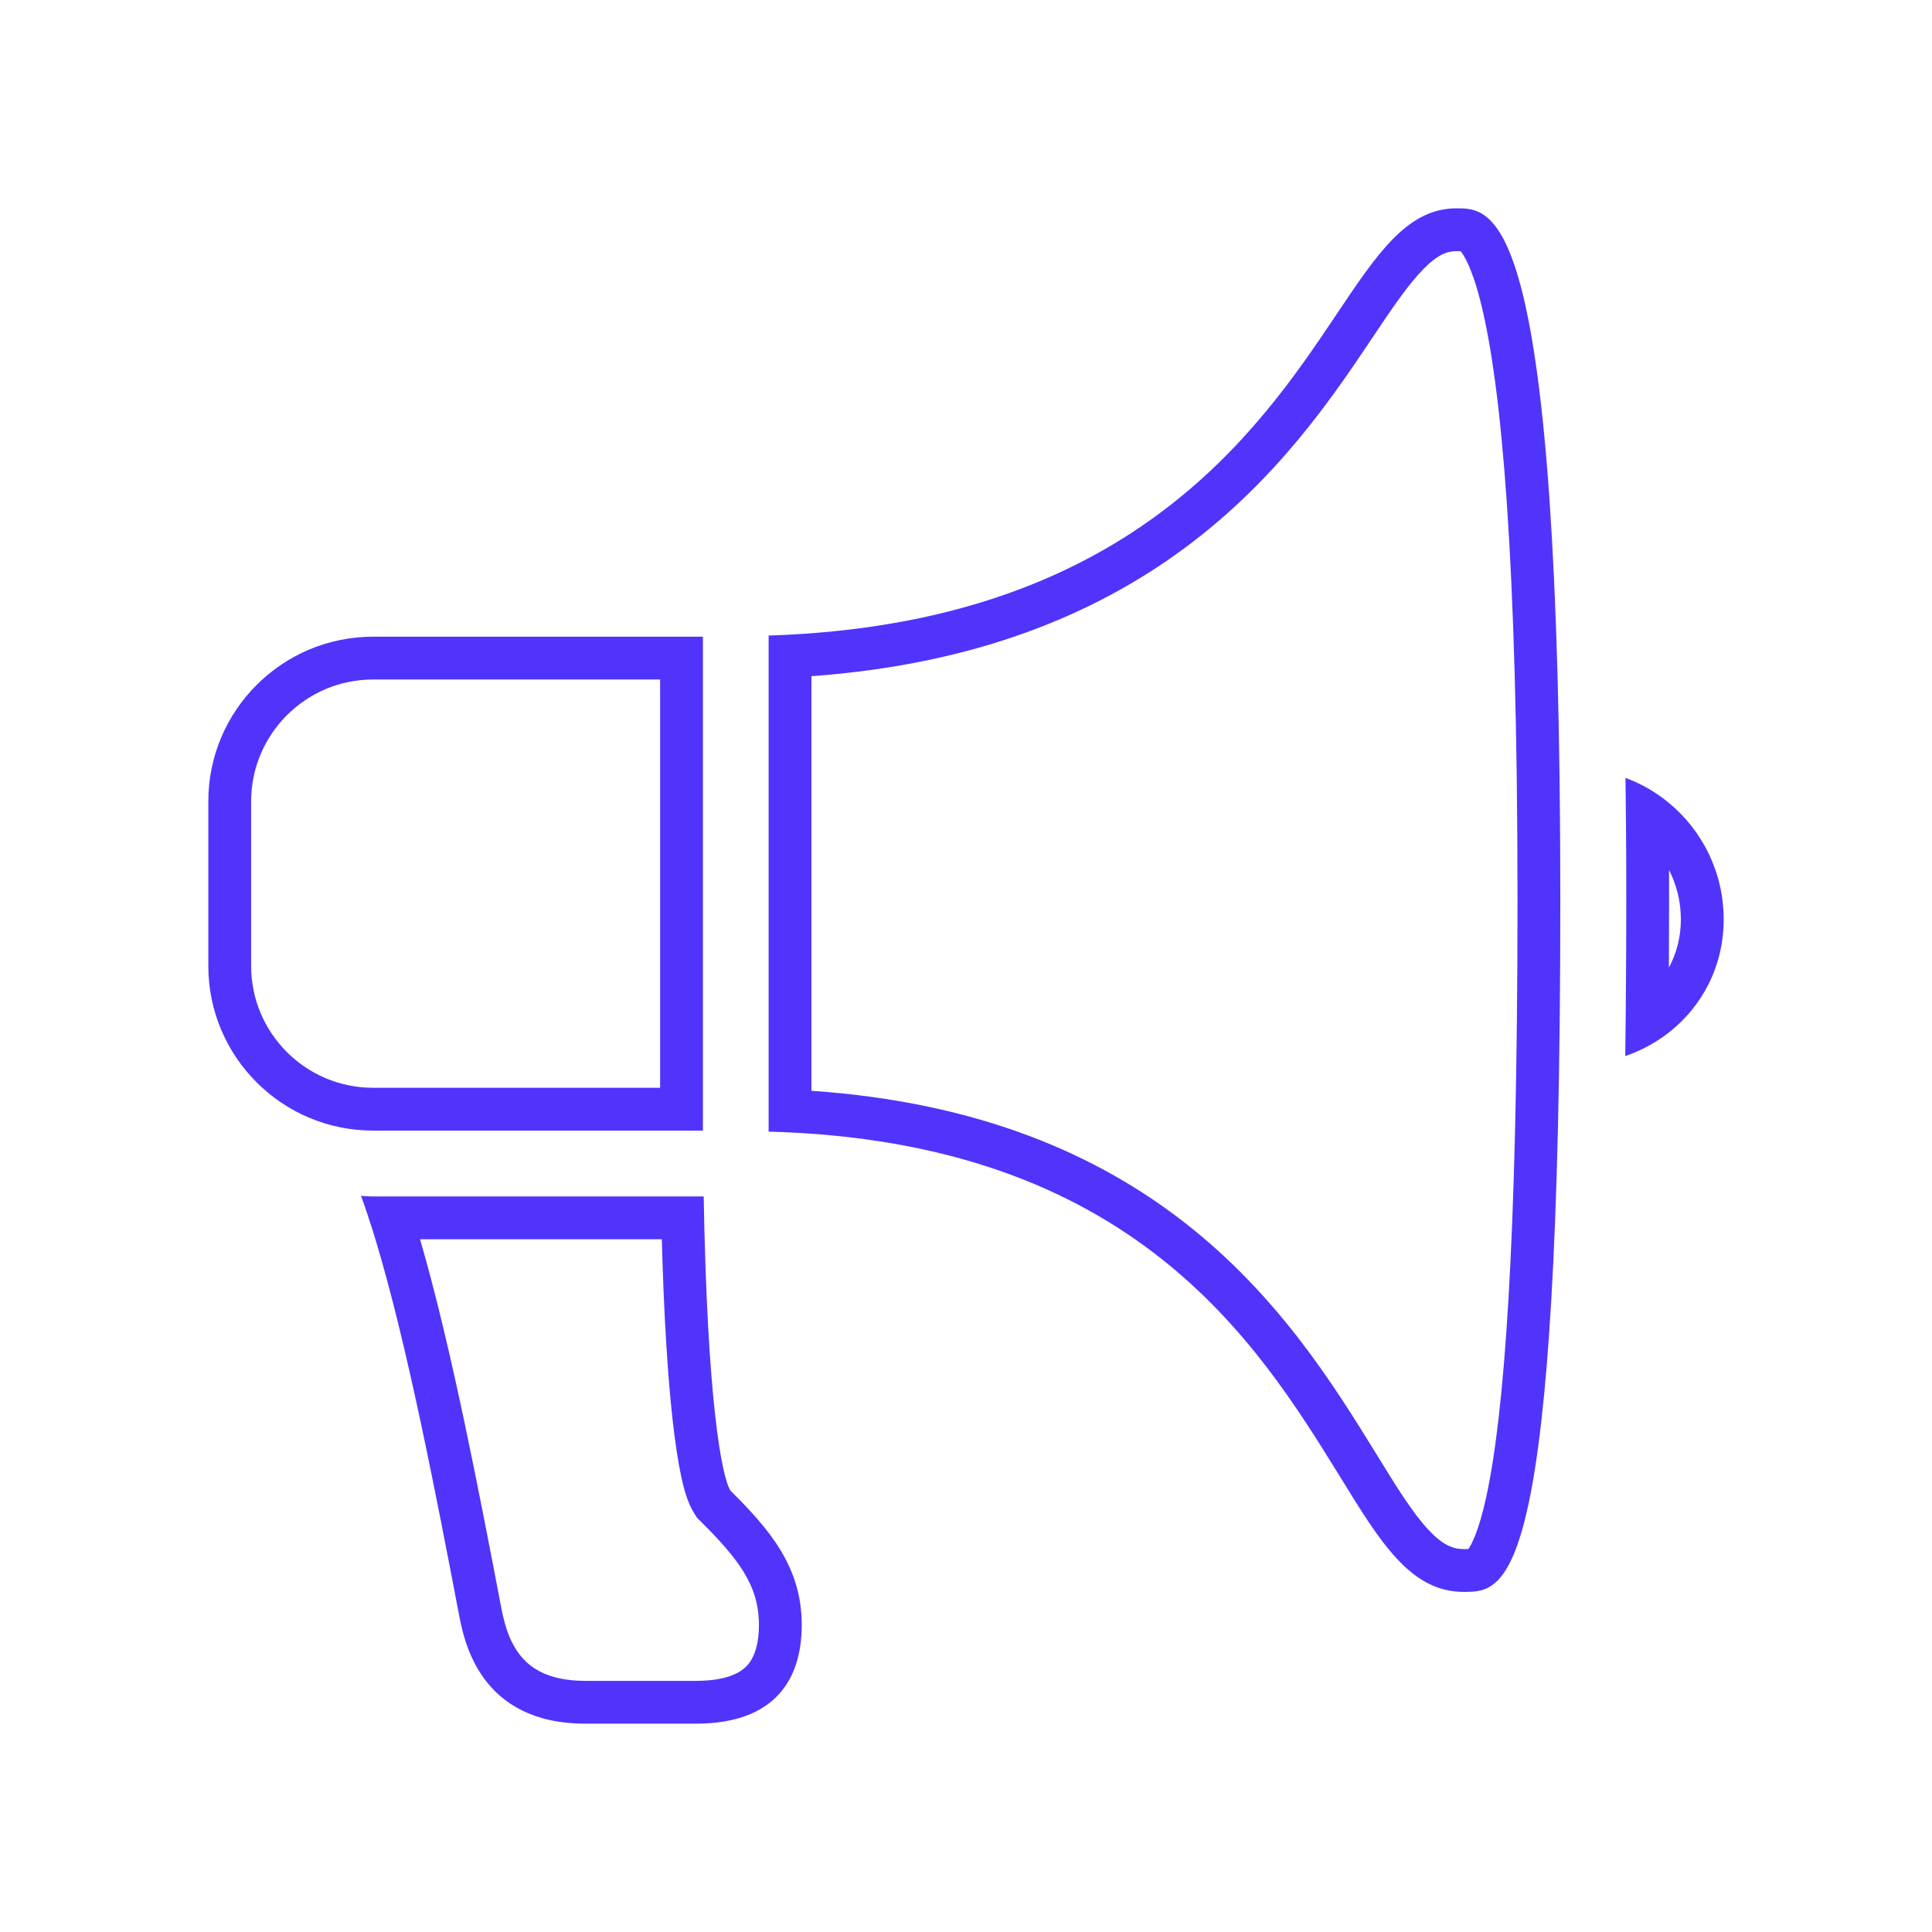
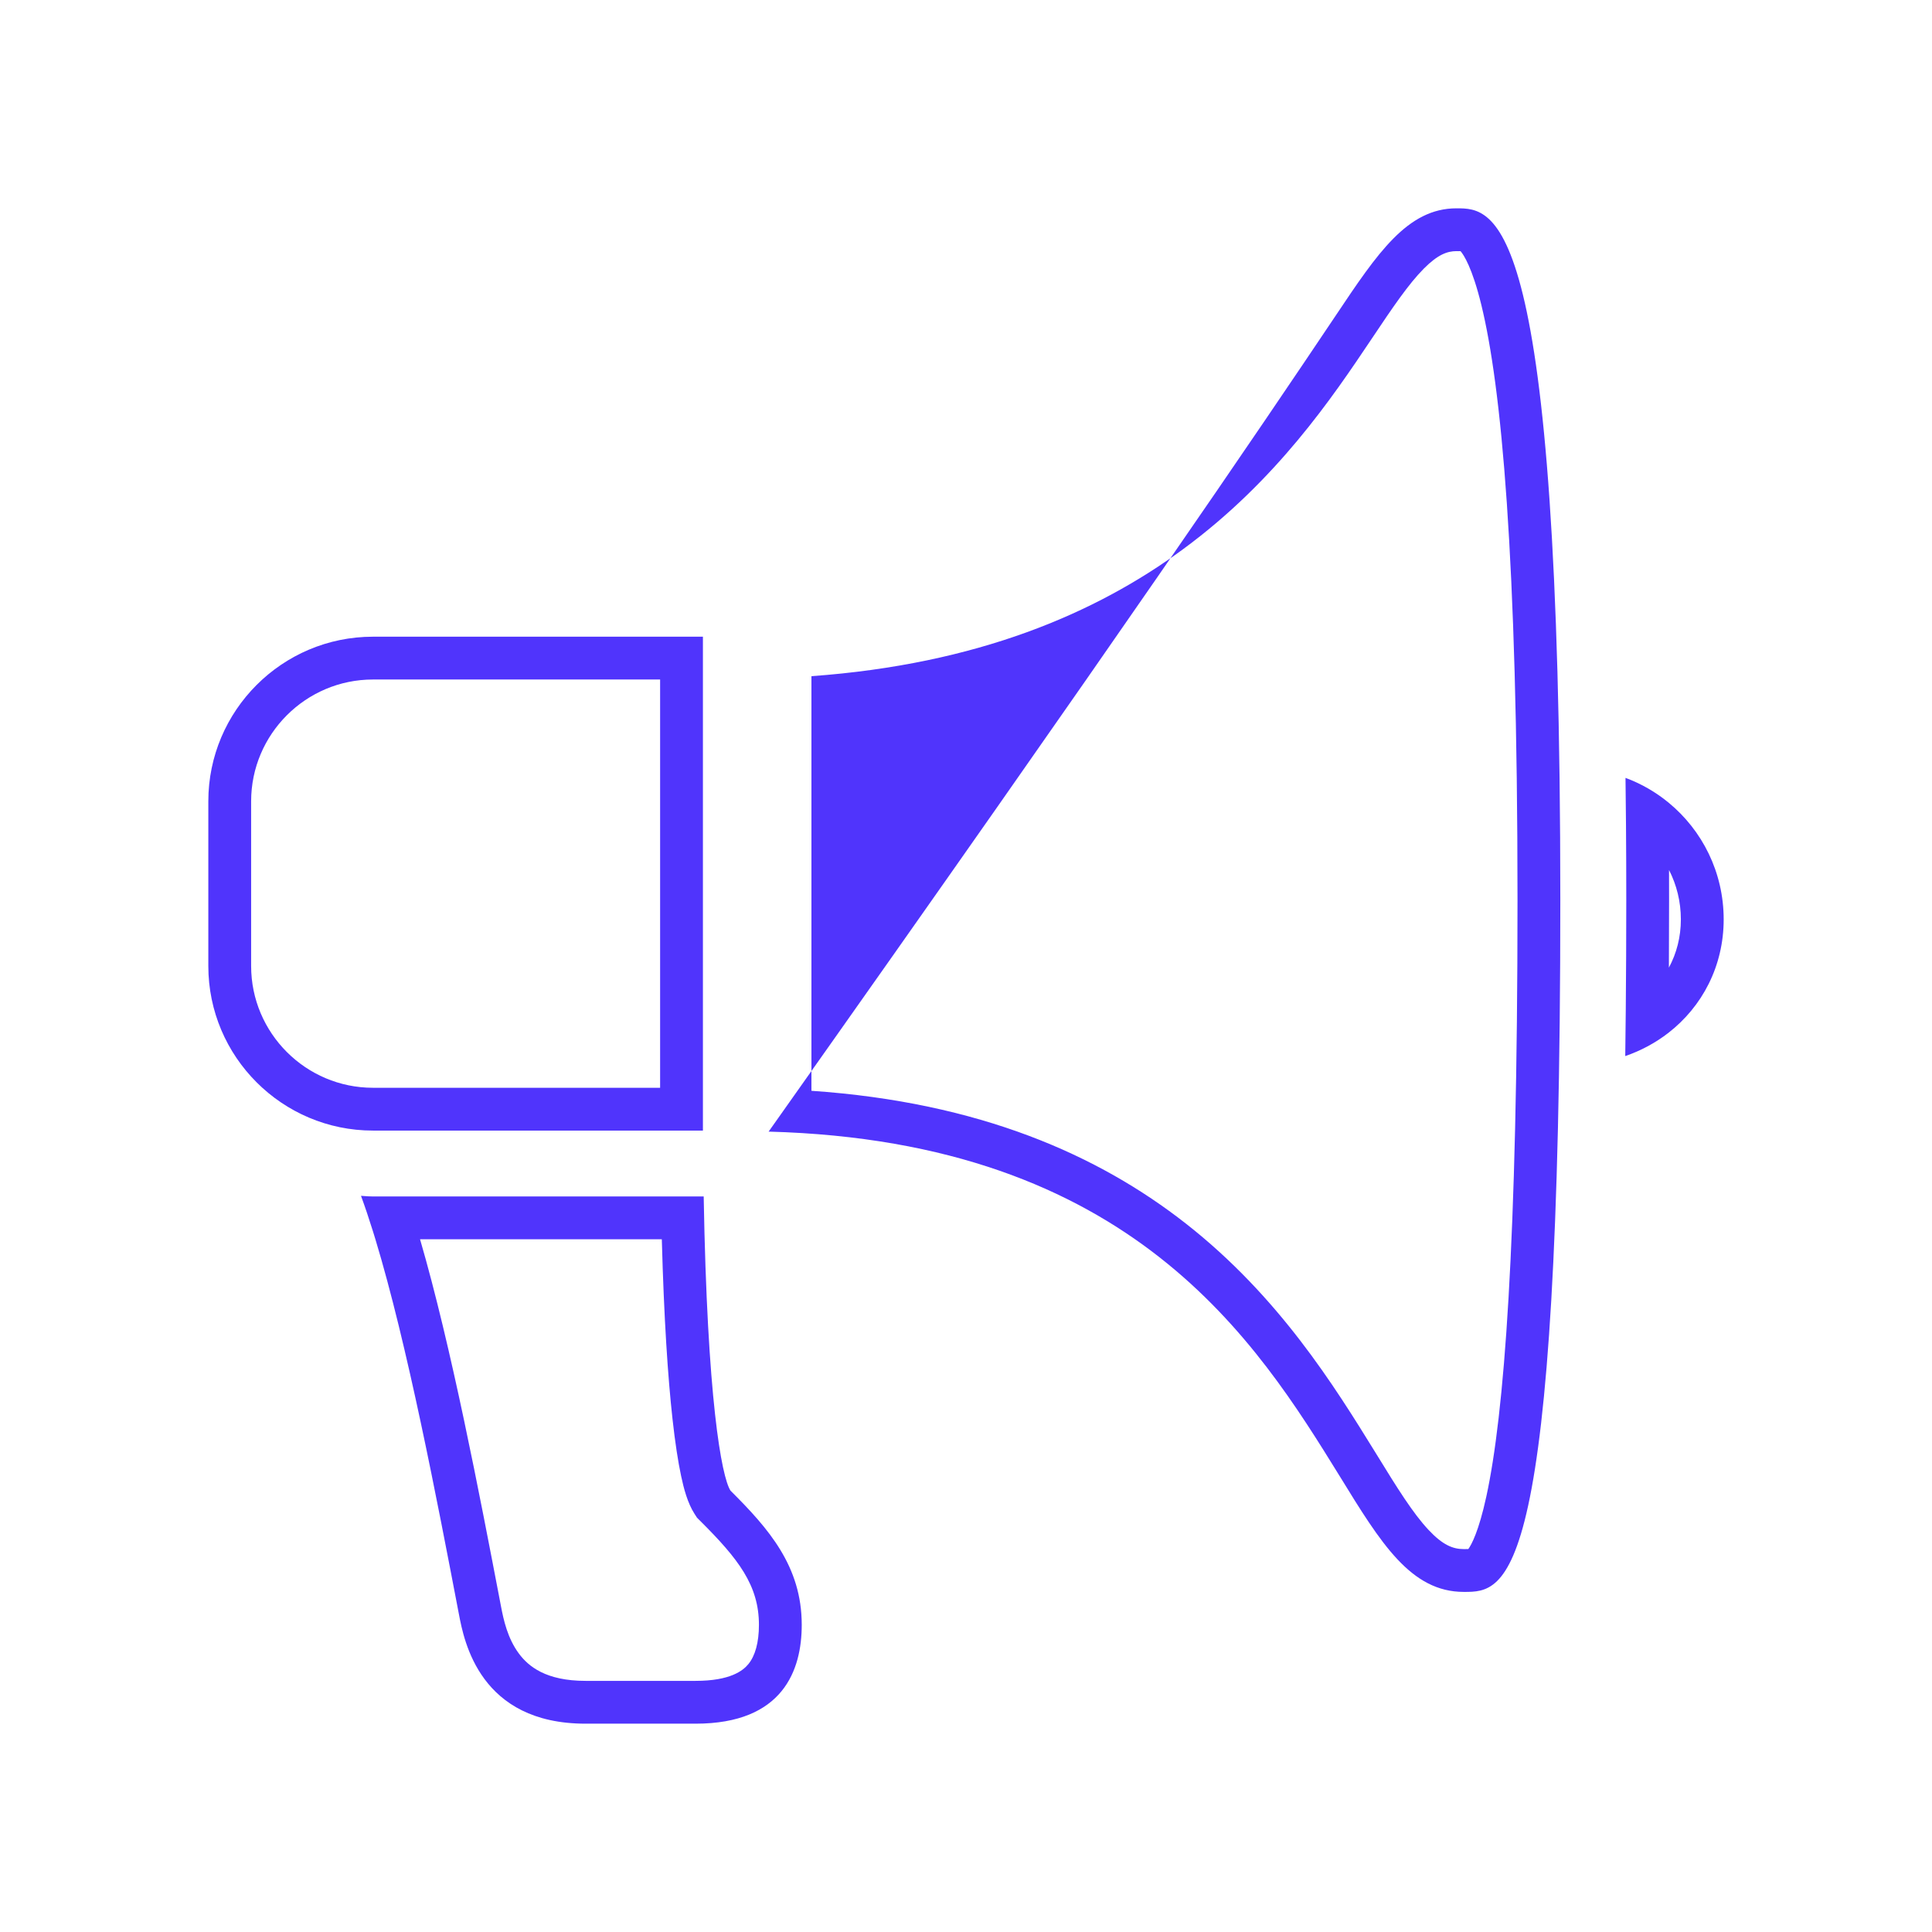
<svg xmlns="http://www.w3.org/2000/svg" width="677" height="677" viewBox="0 0 677 677" fill="none">
-   <path fill-rule="evenodd" clip-rule="evenodd" d="M480.62 118.774L480.615 118.782L480.601 118.802C466.879 139.259 447.39 168.314 414.539 192.466C383.892 214.997 342.4 232.741 284.337 236.944V382.23C343.226 386.269 384.851 404.697 415.562 428.771C448.235 454.382 467.593 485.716 482.041 509.102L482.239 509.423L482.251 509.442C489.744 521.651 495.132 530.286 500.606 536.124C505.571 541.419 509.137 542.826 512.942 542.826C513.676 542.826 514.179 542.818 514.519 542.809C515.576 541.361 518.158 536.734 520.844 524.347C527.026 495.825 531.756 436.743 531.756 315.413C531.756 194.163 526.008 135.211 519.086 106.859C515.883 93.74 512.885 89.252 511.803 88.018C511.516 88.008 511.065 88 510.368 88C507.152 88 503.835 89.186 498.927 94.13C493.575 99.521 488.166 107.492 480.626 118.765L480.62 118.774ZM269.337 396.533V222.704C395.157 218.691 440.754 151.279 468.158 110.426C482.694 88.692 493.213 73 510.368 73C523.957 73 546.756 73 546.756 315.413C546.756 557.826 528.02 557.826 512.942 557.826C494.387 557.826 483.913 540.827 469.467 517.289C440.438 470.303 396.783 399.96 269.337 396.533ZM175.543 562.819L175.545 562.83C176.438 567.537 177.83 574.046 181.834 579.438C185.171 583.932 191.297 589 205.186 589H243.74C255.9 589 260.368 585.421 262.249 583.117C264.605 580.232 265.94 575.599 265.94 569.37C265.94 555.515 258.712 546.229 245.392 532.97L244.238 531.821L243.357 530.451C240.923 526.666 239.594 521.533 238.676 517.234C237.602 512.204 236.574 505.567 235.642 497.115C234.042 482.618 232.66 462.185 231.909 434.259H147.19C158.111 471.72 168.027 523.54 175.385 561.998L175.543 562.819ZM131.546 434.259C142.693 471.007 153.032 524.988 160.808 565.627C162.614 575.141 168.166 604 205.186 604H243.74C274.484 604 280.94 585.152 280.94 569.37C280.94 548.853 269.382 535.686 255.974 522.339C252.814 517.424 247.803 489.963 246.584 419.259H130.696C129.646 419.259 128.597 419.183 127.547 419.107C127.197 419.082 126.847 419.056 126.497 419.034C127.906 422.871 129.307 427.045 130.696 431.496C130.98 432.405 131.263 433.327 131.546 434.259ZM130.696 238.11C107.151 238.11 88 257.279 88 280.783V338.5C88 362.004 107.151 381.172 130.696 381.172H231.313V238.11H130.696ZM130.696 223.11C98.868 223.11 73 248.993 73 280.783V338.5C73 370.29 98.868 396.172 130.696 396.172H246.313V223.11H130.696ZM584.855 304.869C584.865 308.341 584.87 311.855 584.87 315.413C584.87 323.53 584.847 331.407 584.803 339.062C587.498 334.069 589 328.338 589 322.177C589 315.926 587.501 310.046 584.855 304.869ZM569.772 289.137C569.837 297.634 569.87 306.377 569.87 315.413C569.87 328.815 569.806 341.559 569.693 353.732C569.642 359.292 569.58 364.734 569.509 370.064C575.05 368.166 580.139 365.408 584.61 361.943C596.492 352.733 604 338.526 604 322.177C604 305.629 596.454 290.923 584.702 281.259C580.218 277.572 575.122 274.618 569.599 272.576C569.671 277.998 569.729 283.514 569.772 289.137Z" fill="#5034FC" />
+   <path fill-rule="evenodd" clip-rule="evenodd" d="M480.62 118.774L480.615 118.782L480.601 118.802C466.879 139.259 447.39 168.314 414.539 192.466C383.892 214.997 342.4 232.741 284.337 236.944V382.23C343.226 386.269 384.851 404.697 415.562 428.771C448.235 454.382 467.593 485.716 482.041 509.102L482.239 509.423L482.251 509.442C489.744 521.651 495.132 530.286 500.606 536.124C505.571 541.419 509.137 542.826 512.942 542.826C513.676 542.826 514.179 542.818 514.519 542.809C515.576 541.361 518.158 536.734 520.844 524.347C527.026 495.825 531.756 436.743 531.756 315.413C531.756 194.163 526.008 135.211 519.086 106.859C515.883 93.74 512.885 89.252 511.803 88.018C511.516 88.008 511.065 88 510.368 88C507.152 88 503.835 89.186 498.927 94.13C493.575 99.521 488.166 107.492 480.626 118.765L480.62 118.774ZM269.337 396.533C395.157 218.691 440.754 151.279 468.158 110.426C482.694 88.692 493.213 73 510.368 73C523.957 73 546.756 73 546.756 315.413C546.756 557.826 528.02 557.826 512.942 557.826C494.387 557.826 483.913 540.827 469.467 517.289C440.438 470.303 396.783 399.96 269.337 396.533ZM175.543 562.819L175.545 562.83C176.438 567.537 177.83 574.046 181.834 579.438C185.171 583.932 191.297 589 205.186 589H243.74C255.9 589 260.368 585.421 262.249 583.117C264.605 580.232 265.94 575.599 265.94 569.37C265.94 555.515 258.712 546.229 245.392 532.97L244.238 531.821L243.357 530.451C240.923 526.666 239.594 521.533 238.676 517.234C237.602 512.204 236.574 505.567 235.642 497.115C234.042 482.618 232.66 462.185 231.909 434.259H147.19C158.111 471.72 168.027 523.54 175.385 561.998L175.543 562.819ZM131.546 434.259C142.693 471.007 153.032 524.988 160.808 565.627C162.614 575.141 168.166 604 205.186 604H243.74C274.484 604 280.94 585.152 280.94 569.37C280.94 548.853 269.382 535.686 255.974 522.339C252.814 517.424 247.803 489.963 246.584 419.259H130.696C129.646 419.259 128.597 419.183 127.547 419.107C127.197 419.082 126.847 419.056 126.497 419.034C127.906 422.871 129.307 427.045 130.696 431.496C130.98 432.405 131.263 433.327 131.546 434.259ZM130.696 238.11C107.151 238.11 88 257.279 88 280.783V338.5C88 362.004 107.151 381.172 130.696 381.172H231.313V238.11H130.696ZM130.696 223.11C98.868 223.11 73 248.993 73 280.783V338.5C73 370.29 98.868 396.172 130.696 396.172H246.313V223.11H130.696ZM584.855 304.869C584.865 308.341 584.87 311.855 584.87 315.413C584.87 323.53 584.847 331.407 584.803 339.062C587.498 334.069 589 328.338 589 322.177C589 315.926 587.501 310.046 584.855 304.869ZM569.772 289.137C569.837 297.634 569.87 306.377 569.87 315.413C569.87 328.815 569.806 341.559 569.693 353.732C569.642 359.292 569.58 364.734 569.509 370.064C575.05 368.166 580.139 365.408 584.61 361.943C596.492 352.733 604 338.526 604 322.177C604 305.629 596.454 290.923 584.702 281.259C580.218 277.572 575.122 274.618 569.599 272.576C569.671 277.998 569.729 283.514 569.772 289.137Z" fill="#5034FC" />
</svg>